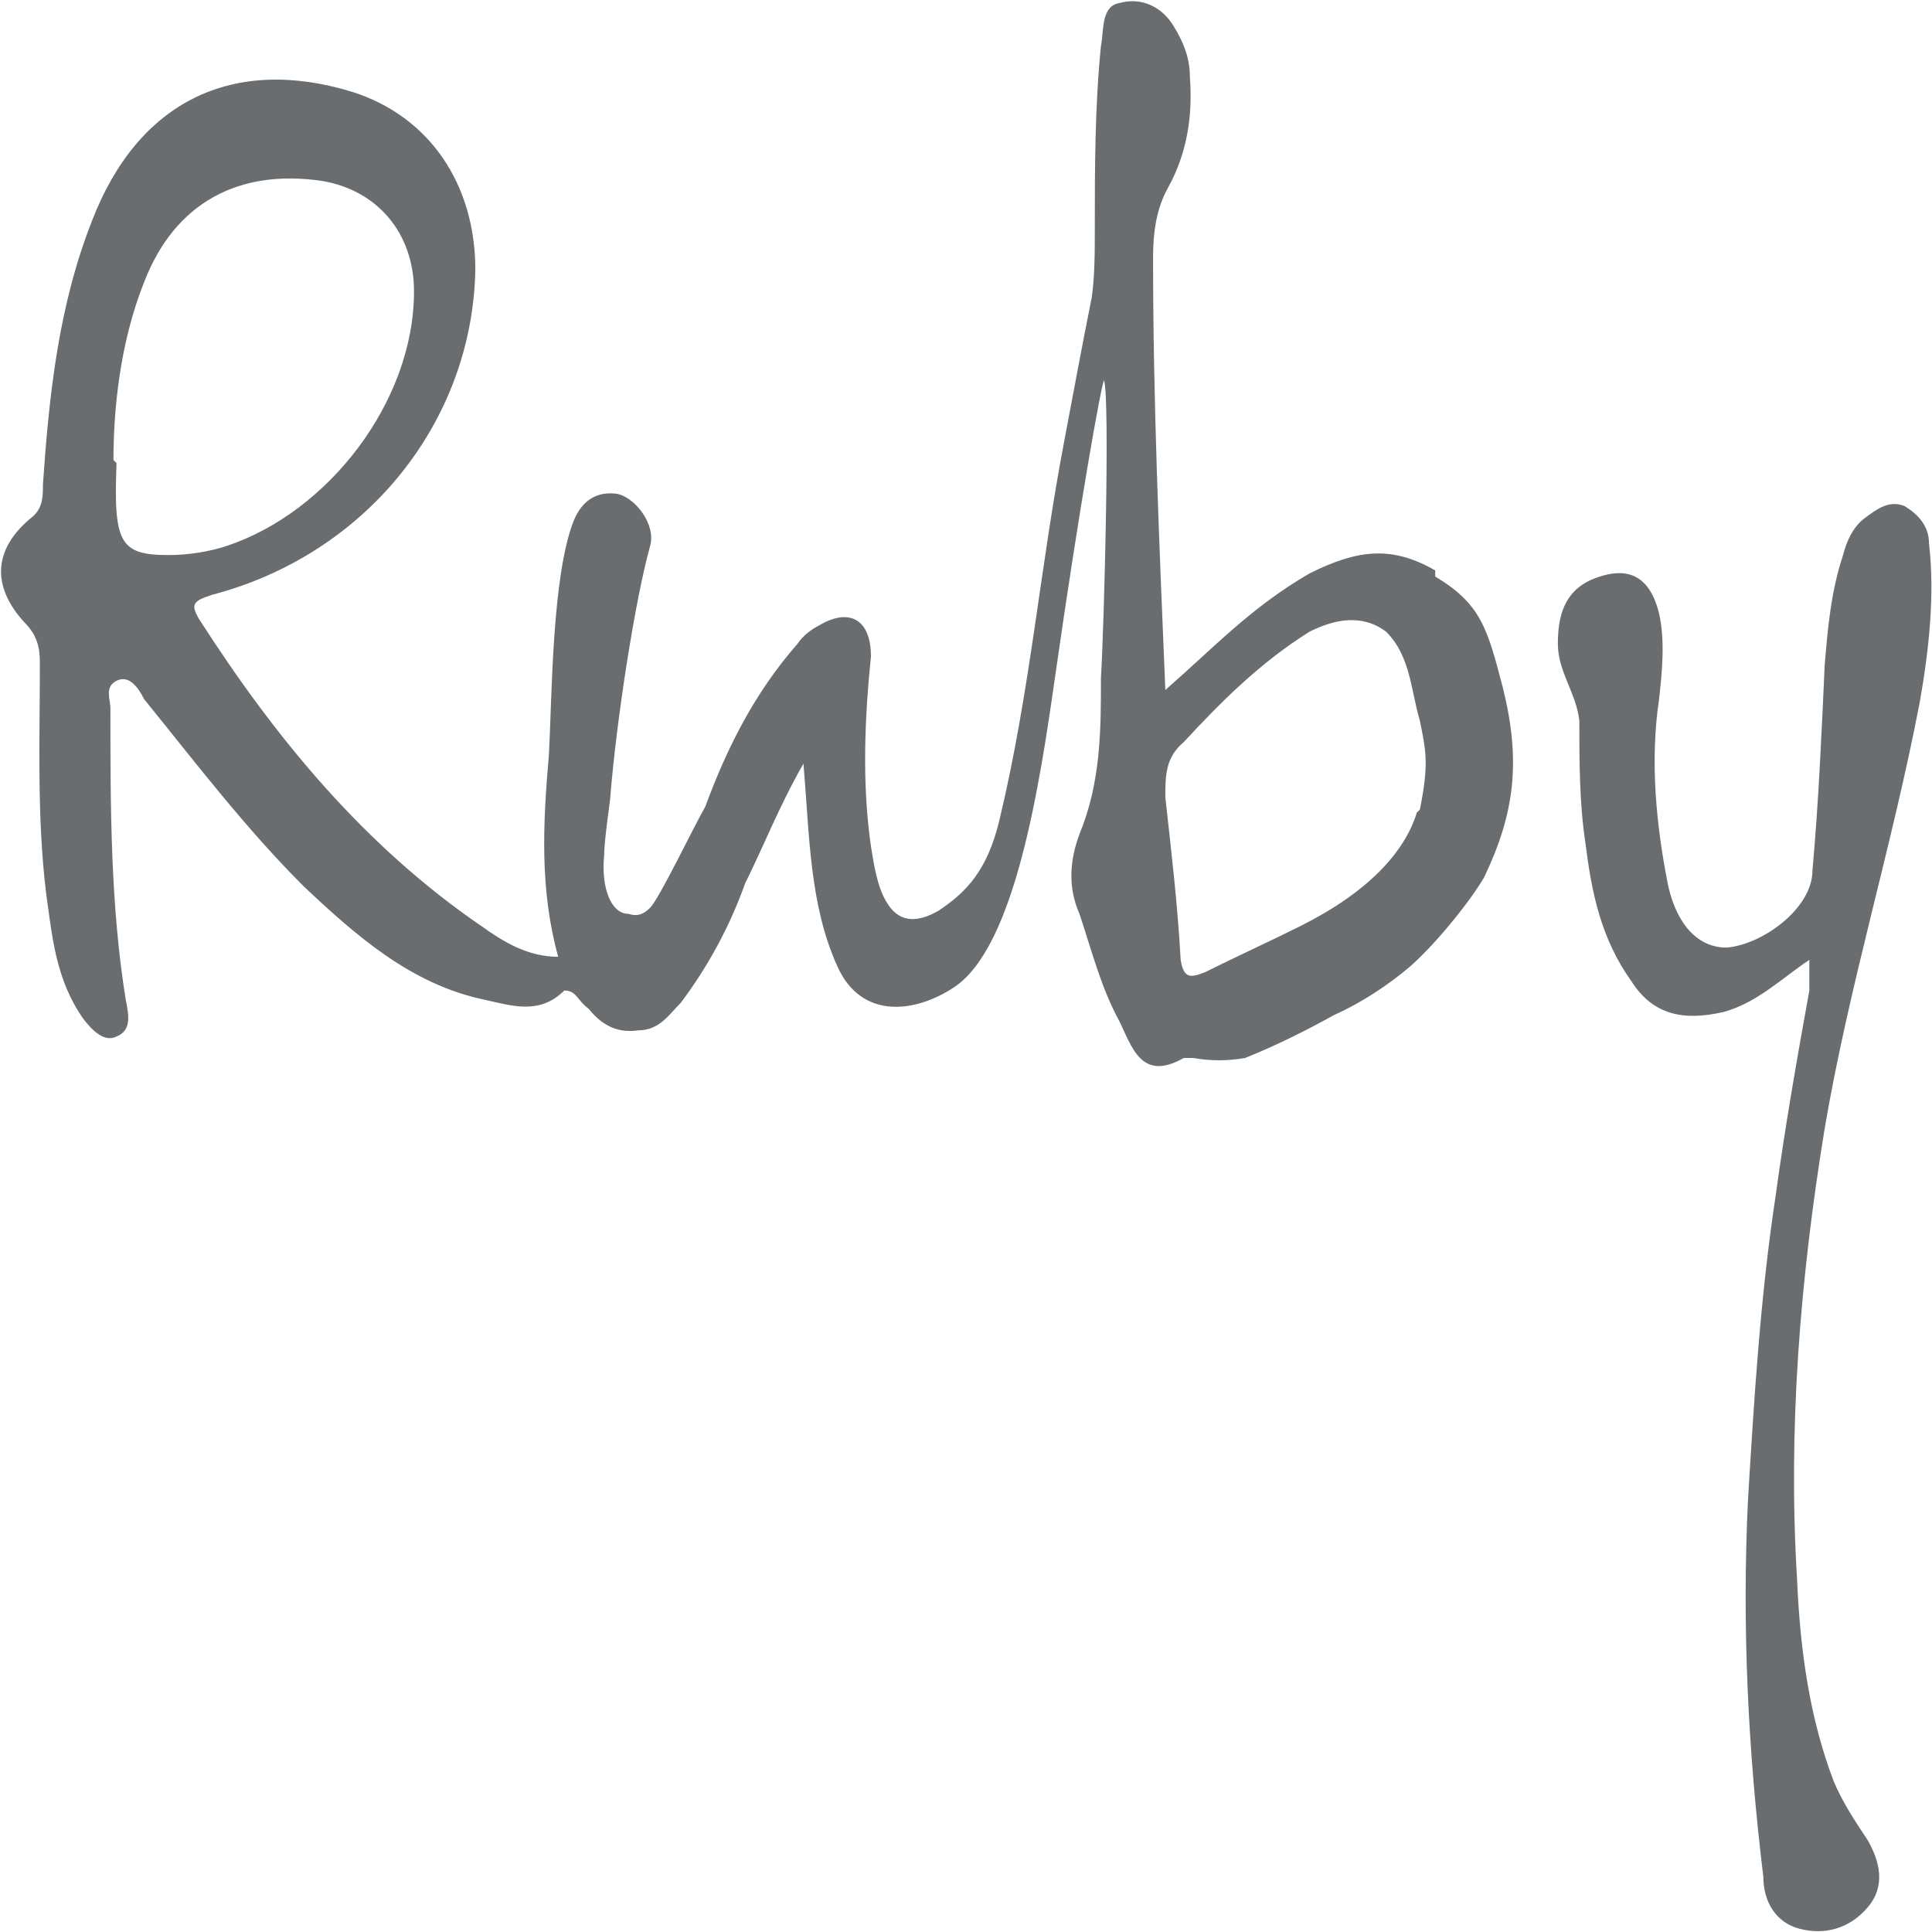
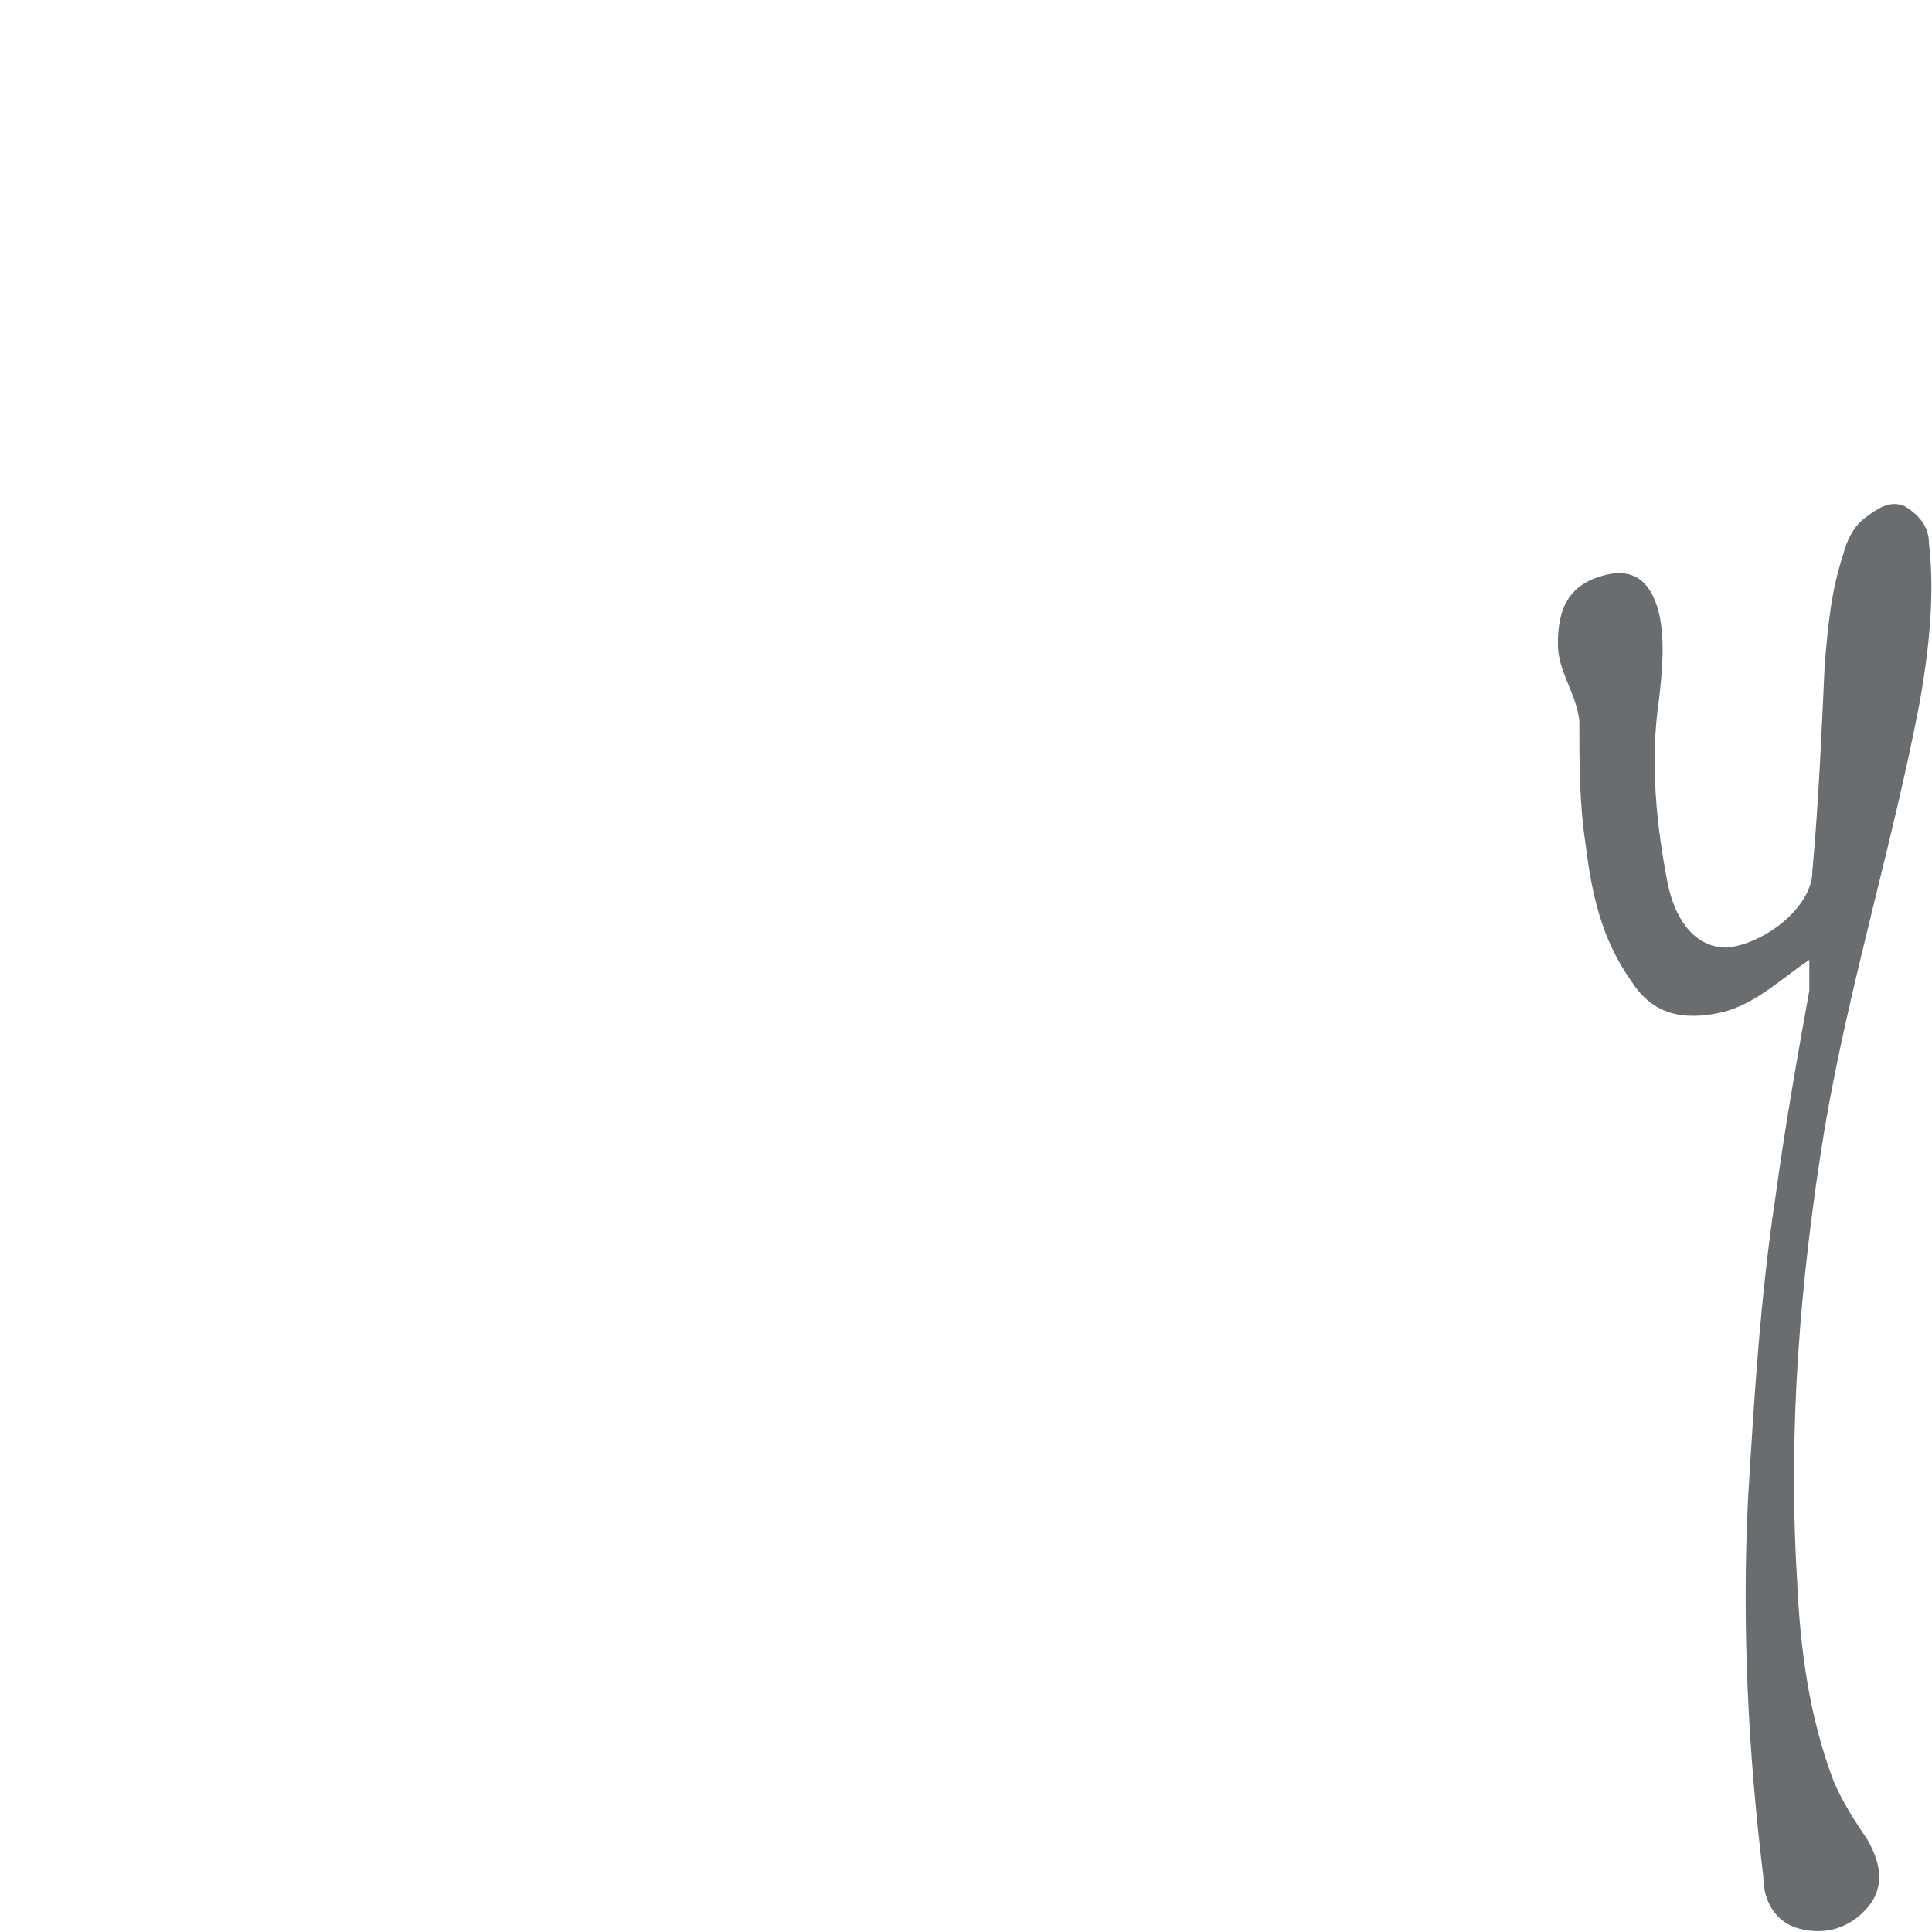
<svg xmlns="http://www.w3.org/2000/svg" id="_レイヤー_2" data-name="レイヤー 2" width="63" height="63" viewBox="0 0 63 63">
  <g id="Brand_Bar" data-name="Brand Bar">
    <g id="Ruby">
      <path d="M62.6,22.9c.3-1.7.5-3.5.3-5.2,0-.5-.3-.9-.8-1.2-.5-.2-.9.1-1.3.4-.4.3-.6.8-.7,1.2-.4,1.2-.5,2.4-.6,3.6-.1,2.2-.2,4.5-.4,6.7,0,1.2-1.6,2.4-2.8,2.5-.9,0-1.6-.7-1.9-2-.4-2-.6-4.1-.3-6.1.1-.9.2-1.9,0-2.8-.3-1.2-1-1.6-2.2-1.1-.9.4-1.1,1.2-1.1,2.1,0,.9.6,1.6.7,2.5,0,1.3,0,2.7.2,4,.2,1.6.5,3.1,1.5,4.5.7,1.1,1.7,1.3,3,1,1.1-.3,1.9-1.1,2.8-1.7,0,.3,0,.7,0,1-.4,2.2-.8,4.5-1.1,6.7-.5,3.3-.7,6.6-.9,9.9-.2,4.1,0,8.2.5,12.3,0,.8.4,1.5,1.2,1.7.8.2,1.6,0,2.2-.7.6-.7.4-1.5,0-2.2-.4-.6-.8-1.2-1.1-1.9-.8-2.1-1.1-4.3-1.2-6.6-.3-4.9.1-9.8.9-14.7.8-4.7,2.2-9.2,3.1-13.9h0Z" fill="#6a6d6f" stroke-width="0" />
-       <path d="M46.8,18.6c-1.4-.8-2.5-.7-4.1.1-1.9,1.1-3.1,2.4-4.7,3.8-.2-4.8-.4-9.4-.4-14.1,0-.8.1-1.6.5-2.3.6-1.1.8-2.3.7-3.6,0-.6-.2-1.1-.5-1.6-.4-.7-1.1-1-1.8-.8-.6.1-.5.9-.6,1.4-.2,2-.2,4-.2,6,0,.7,0,1.5-.1,2.2-.3,1.5-.6,3.1-.9,4.7-.8,4.2-1.1,8.1-2.1,12.3-.4,1.7-1.1,2.4-2,3-.7.4-1.3.4-1.7-.3-.3-.5-.4-1.2-.5-1.8-.3-2.1-.2-4.2,0-6.2,0-1.2-.7-1.6-1.7-1-.2.1-.5.3-.7.6-1.4,1.6-2.3,3.4-3,5.3-.4.7-1.5,3-1.8,3.3,0,0,0,0,0,0h0c-.2.2-.4.3-.7.2-.6,0-.9-.9-.8-1.9,0-.5.2-1.8.2-1.9.2-2.5.8-6.4,1.3-8.2.2-.7-.5-1.6-1.1-1.7-.8-.1-1.2.4-1.4.9-.7,1.8-.7,5.7-.8,7.6-.2,2.3-.3,4.4.3,6.6-1,0-1.8-.5-2.5-1-3.8-2.6-6.7-6.1-9.2-10-.3-.5-.2-.6.4-.8,5-1.3,8.5-5.6,8.6-10.6,0-2.8-1.5-5-4-5.8-3.9-1.2-7,.3-8.5,4.2-1.1,2.8-1.4,5.7-1.6,8.6,0,.4,0,.8-.4,1.1-1.2,1-1.3,2.2-.2,3.4.4.4.5.8.5,1.3,0,2.5-.1,5,.2,7.5.2,1.4.3,2.8,1.2,4.1.3.4.7.8,1.1.6.5-.2.4-.7.3-1.2-.5-3.1-.5-6.3-.5-9.5,0-.3-.2-.7.2-.9.4-.2.7.2.9.6,1.7,2.1,3.3,4.2,5.2,6.1,1.7,1.6,3.5,3.2,5.9,3.7.9.2,1.8.5,2.6-.3.4,0,.4.3.8.6.4.5.9.8,1.6.7.7,0,1-.5,1.4-.9.9-1.2,1.6-2.5,2.1-3.9.6-1.2,1.1-2.5,1.9-3.9.2,2.4.2,4.6,1.1,6.6.8,1.8,2.6,1.5,3.8.7,2-1.3,2.8-6.6,3.3-10.1.8-5.6,1.5-9.5,1.6-9.7.2.6,0,8.1-.1,9.7,0,1.7,0,3.4-.7,5.1-.3.8-.4,1.7,0,2.6.4,1.2.7,2.4,1.3,3.5.4.8.7,2,2.1,1.2,0,0,.2,0,.3,0,.6.1,1.1.1,1.7,0,1-.4,2-.9,2.9-1.4.9-.4,1.8-1,2.5-1.6.9-.8,2-2.2,2.4-2.9,1-2.1,1.2-3.8.6-6.2-.5-1.9-.7-2.7-2.2-3.6h0ZM3.7,15c0-1.6.2-3.8,1-5.8,1-2.6,3.1-3.7,5.8-3.3,1.8.3,3,1.7,3,3.6,0,3.6-2.8,7.2-6.1,8.3-.6.2-1.3.3-1.9.3-1.6,0-1.8-.4-1.7-3h0ZM46.2,26.5c-.4,1.3-1.6,2.6-3.8,3.7-1,.5-2.1,1-3.1,1.5-.5.2-.7.2-.8-.4-.1-1.8-.3-3.5-.5-5.3,0-.7,0-1.3.6-1.8,1.2-1.3,2.5-2.6,4.1-3.6.8-.4,1.7-.6,2.5,0,.8.8.8,1.9,1.1,2.9.2,1,.3,1.4,0,2.9h0Z" fill="#6a6d6f" stroke-width="0" />
    </g>
  </g>
</svg>